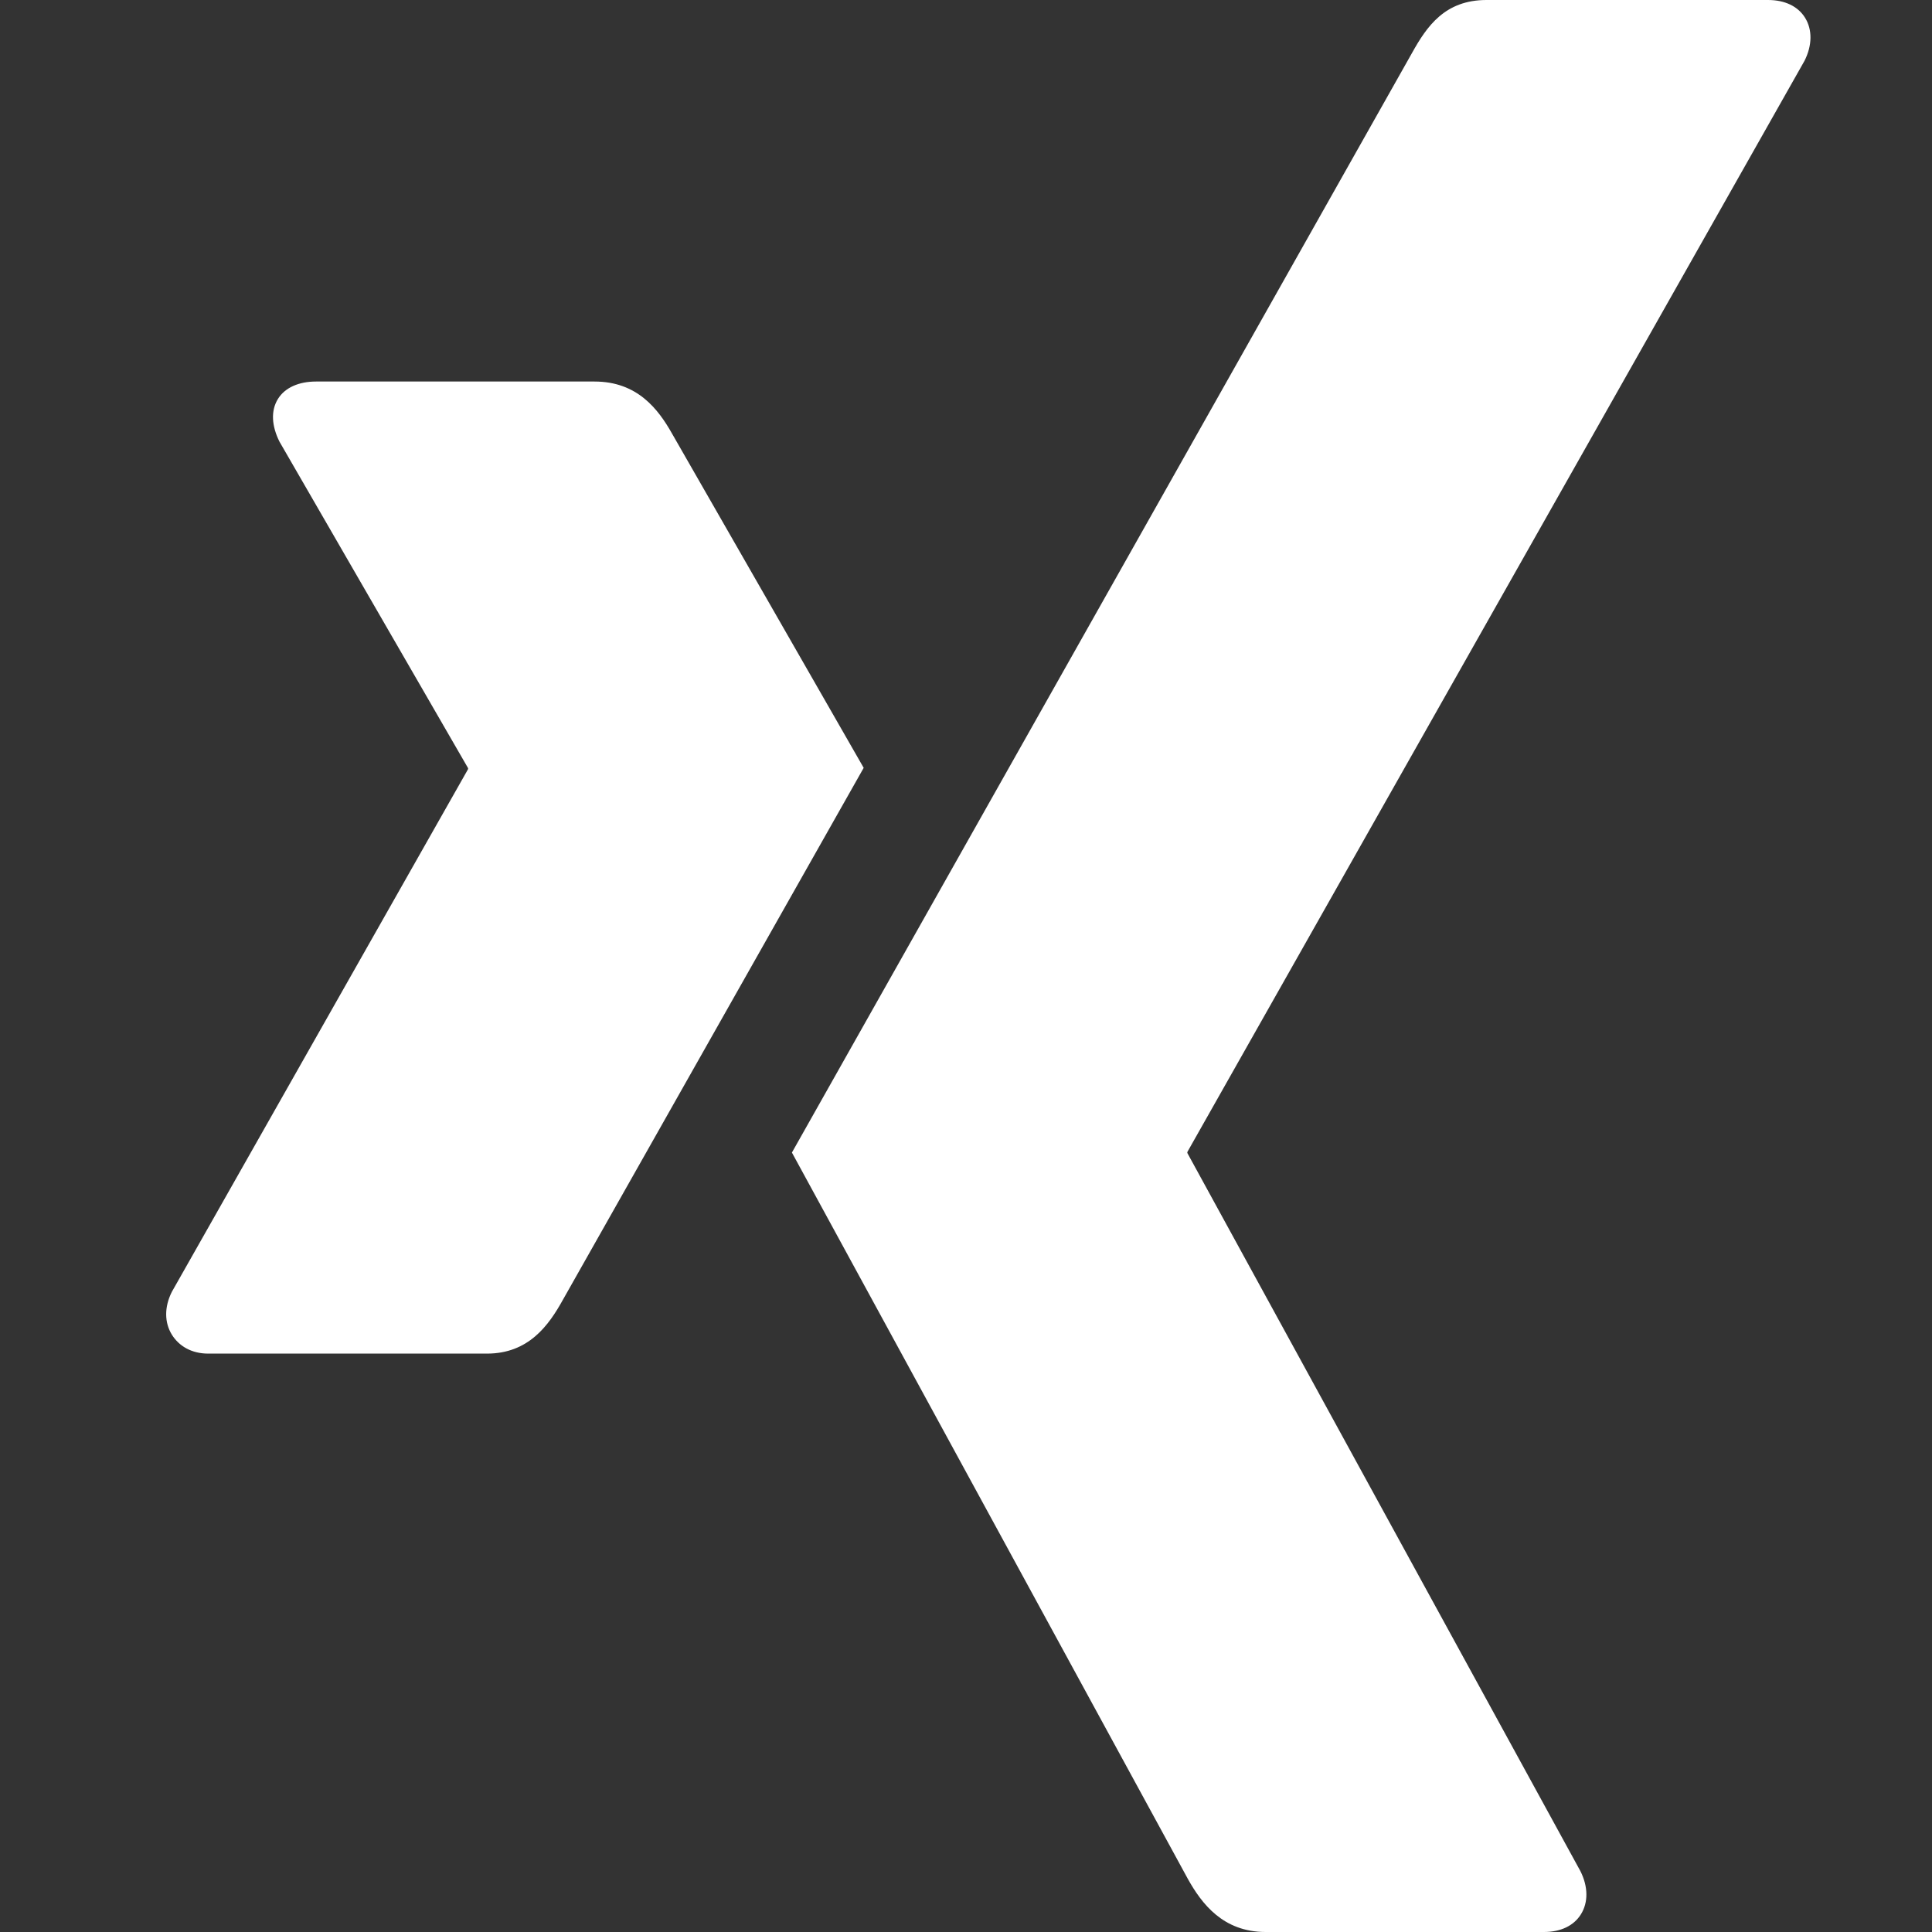
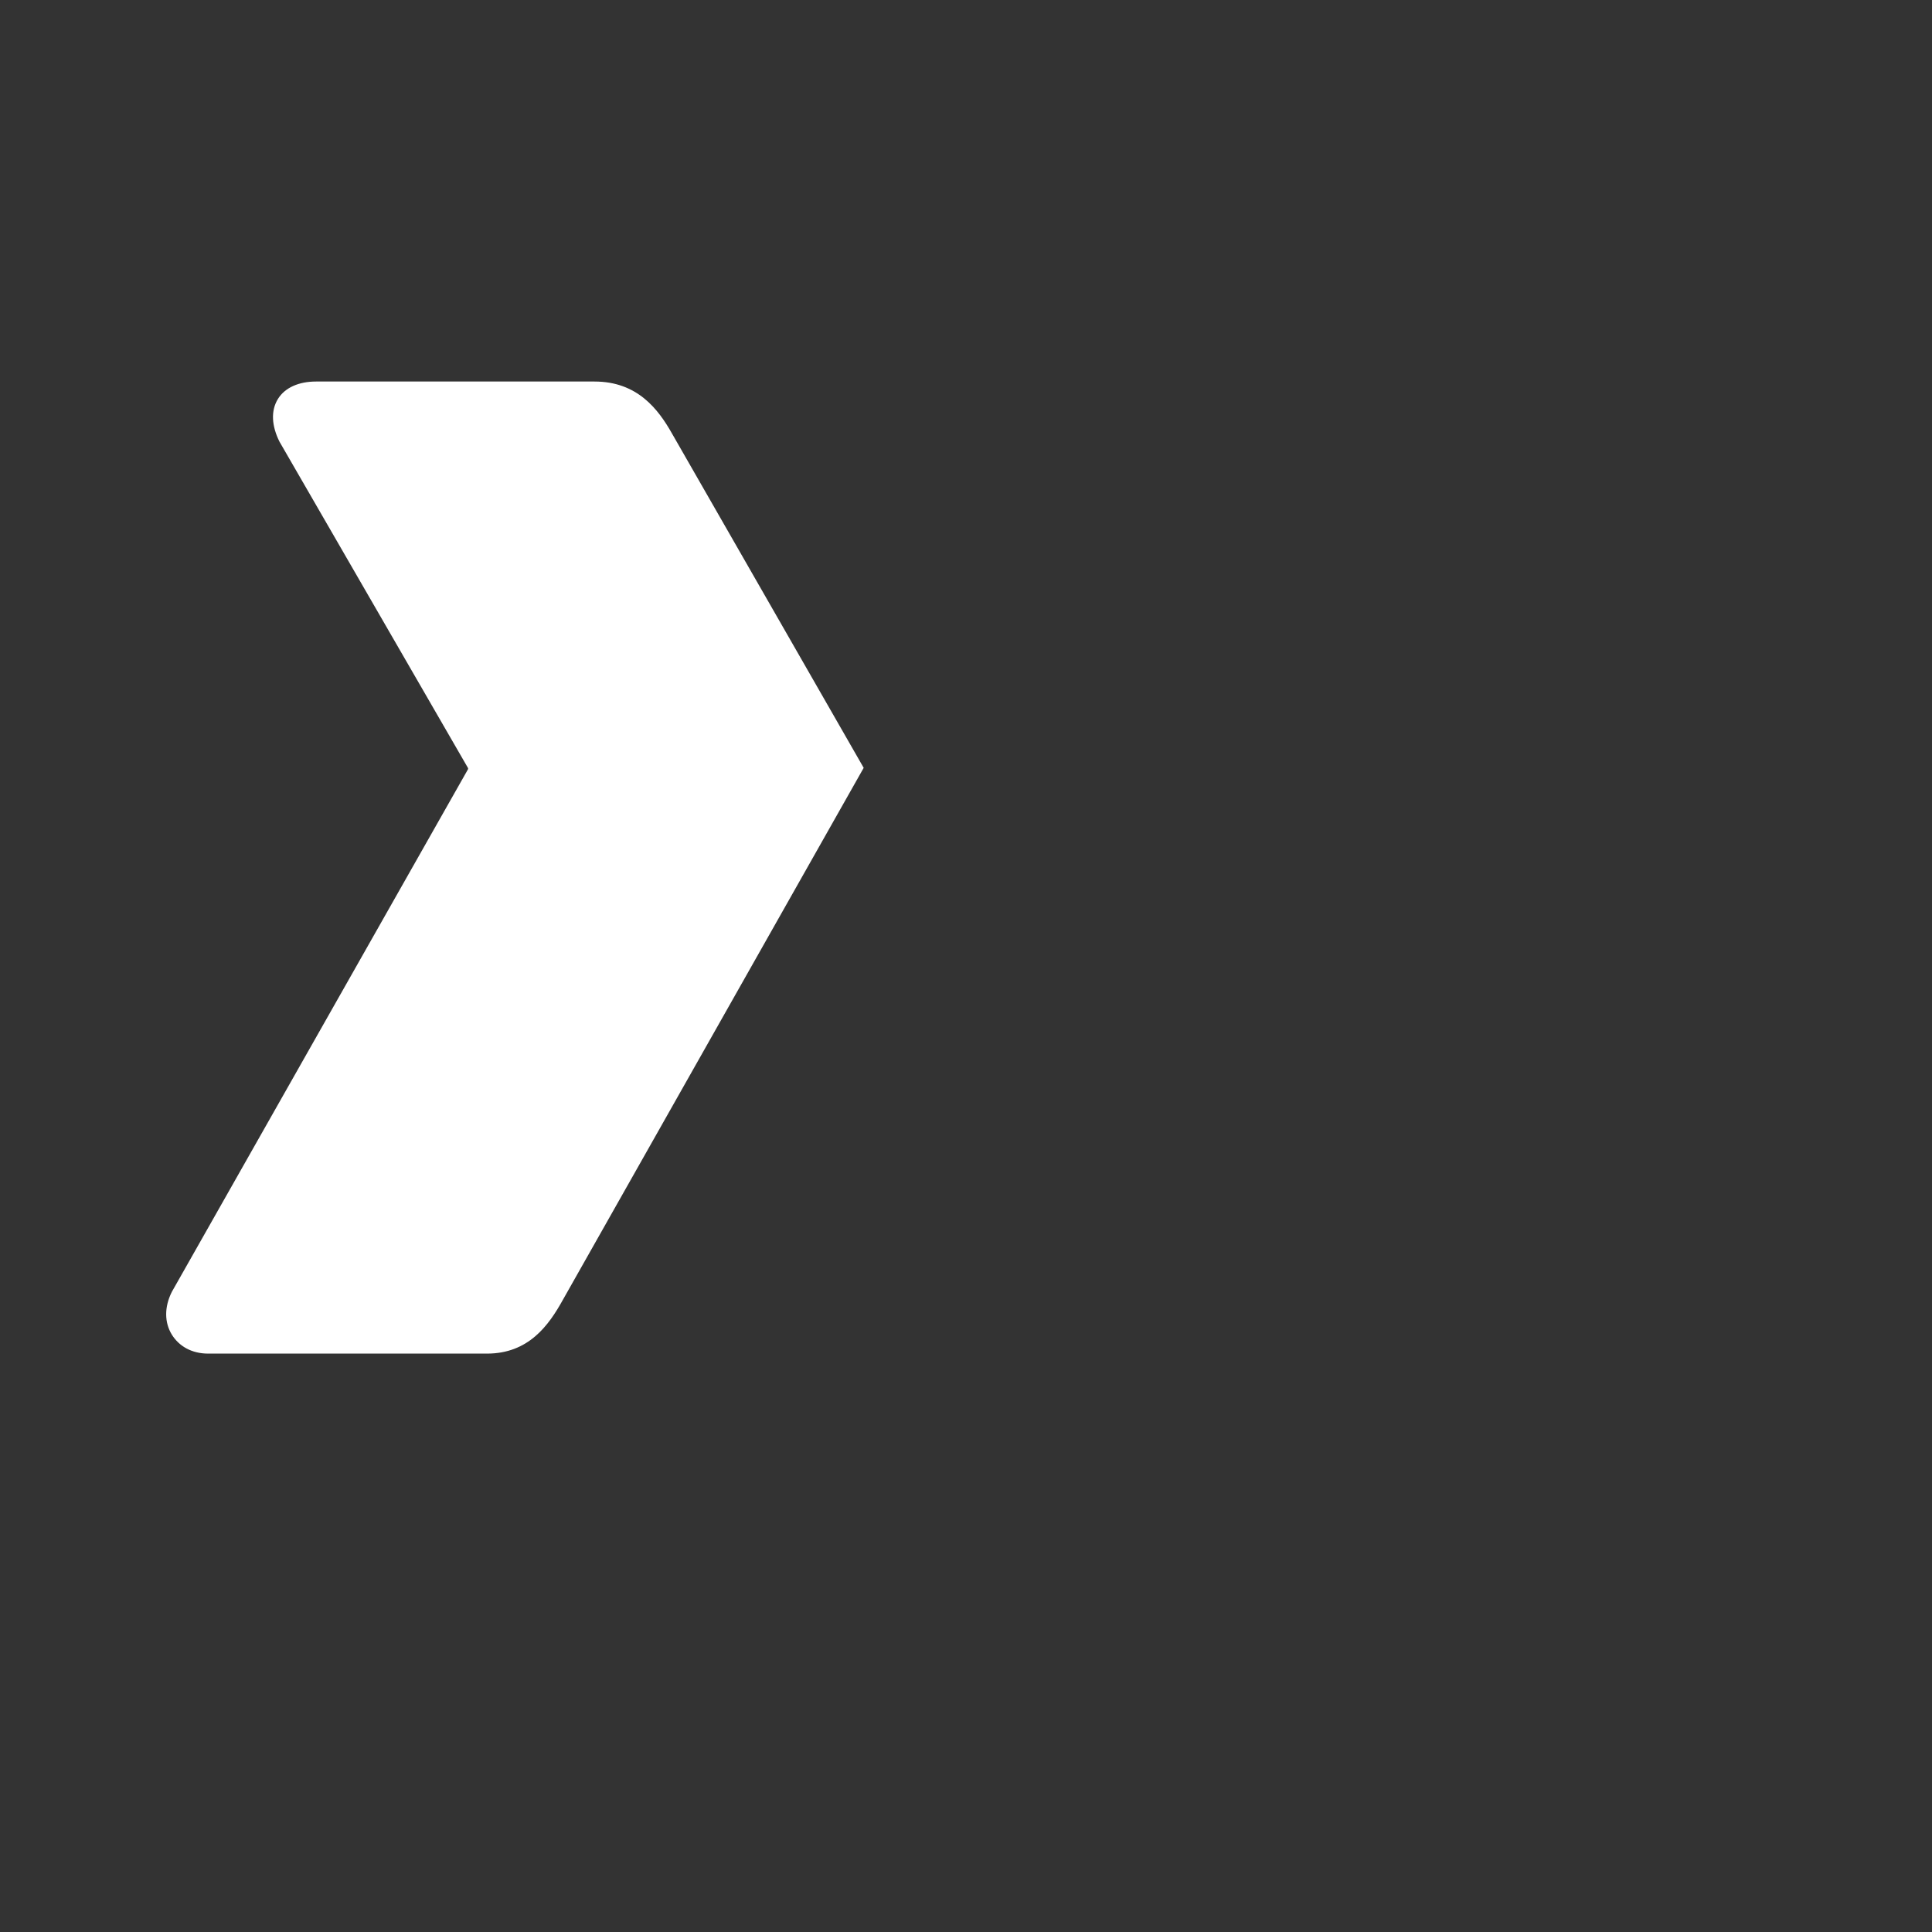
<svg xmlns="http://www.w3.org/2000/svg" width="48" height="48" viewBox="0 0 48 48" fill="none">
  <rect x="0" y="0" width="48" height="48" fill="#333333" stroke="none" />
-   <path d="M35.08 1.318C35.451 0.651 35.899 0 36.933 0H43.927C44.344 0 44.671 0.157 44.847 0.442C45.03 0.738 45.025 1.128 44.833 1.51L29.505 28.611C29.496 28.626 29.496 28.643 29.505 28.657L39.265 46.488C39.458 46.872 39.463 47.262 39.279 47.558C39.103 47.843 38.777 48 38.36 48H31.445C30.385 48 29.855 47.295 29.512 46.681C29.512 46.681 19.7 28.682 19.675 28.635C20.166 27.767 35.08 1.318 35.08 1.318Z" fill="#FFF" />
  <path d="M6.905 9.912C7.081 9.626 7.432 9.479 7.849 9.479H14.771C15.834 9.479 16.354 10.164 16.699 10.777C16.699 10.777 21.43 19.031 21.458 19.077C21.178 19.571 13.985 32.293 13.985 32.293C13.631 32.932 13.132 33.63 12.097 33.63H5.174C4.757 33.63 4.446 33.443 4.269 33.158C4.087 32.862 4.077 32.479 4.269 32.096L11.625 19.116C11.633 19.102 11.633 19.093 11.625 19.077L6.944 10.974C6.751 10.588 6.722 10.208 6.905 9.912Z" fill="#FFF" />
</svg>